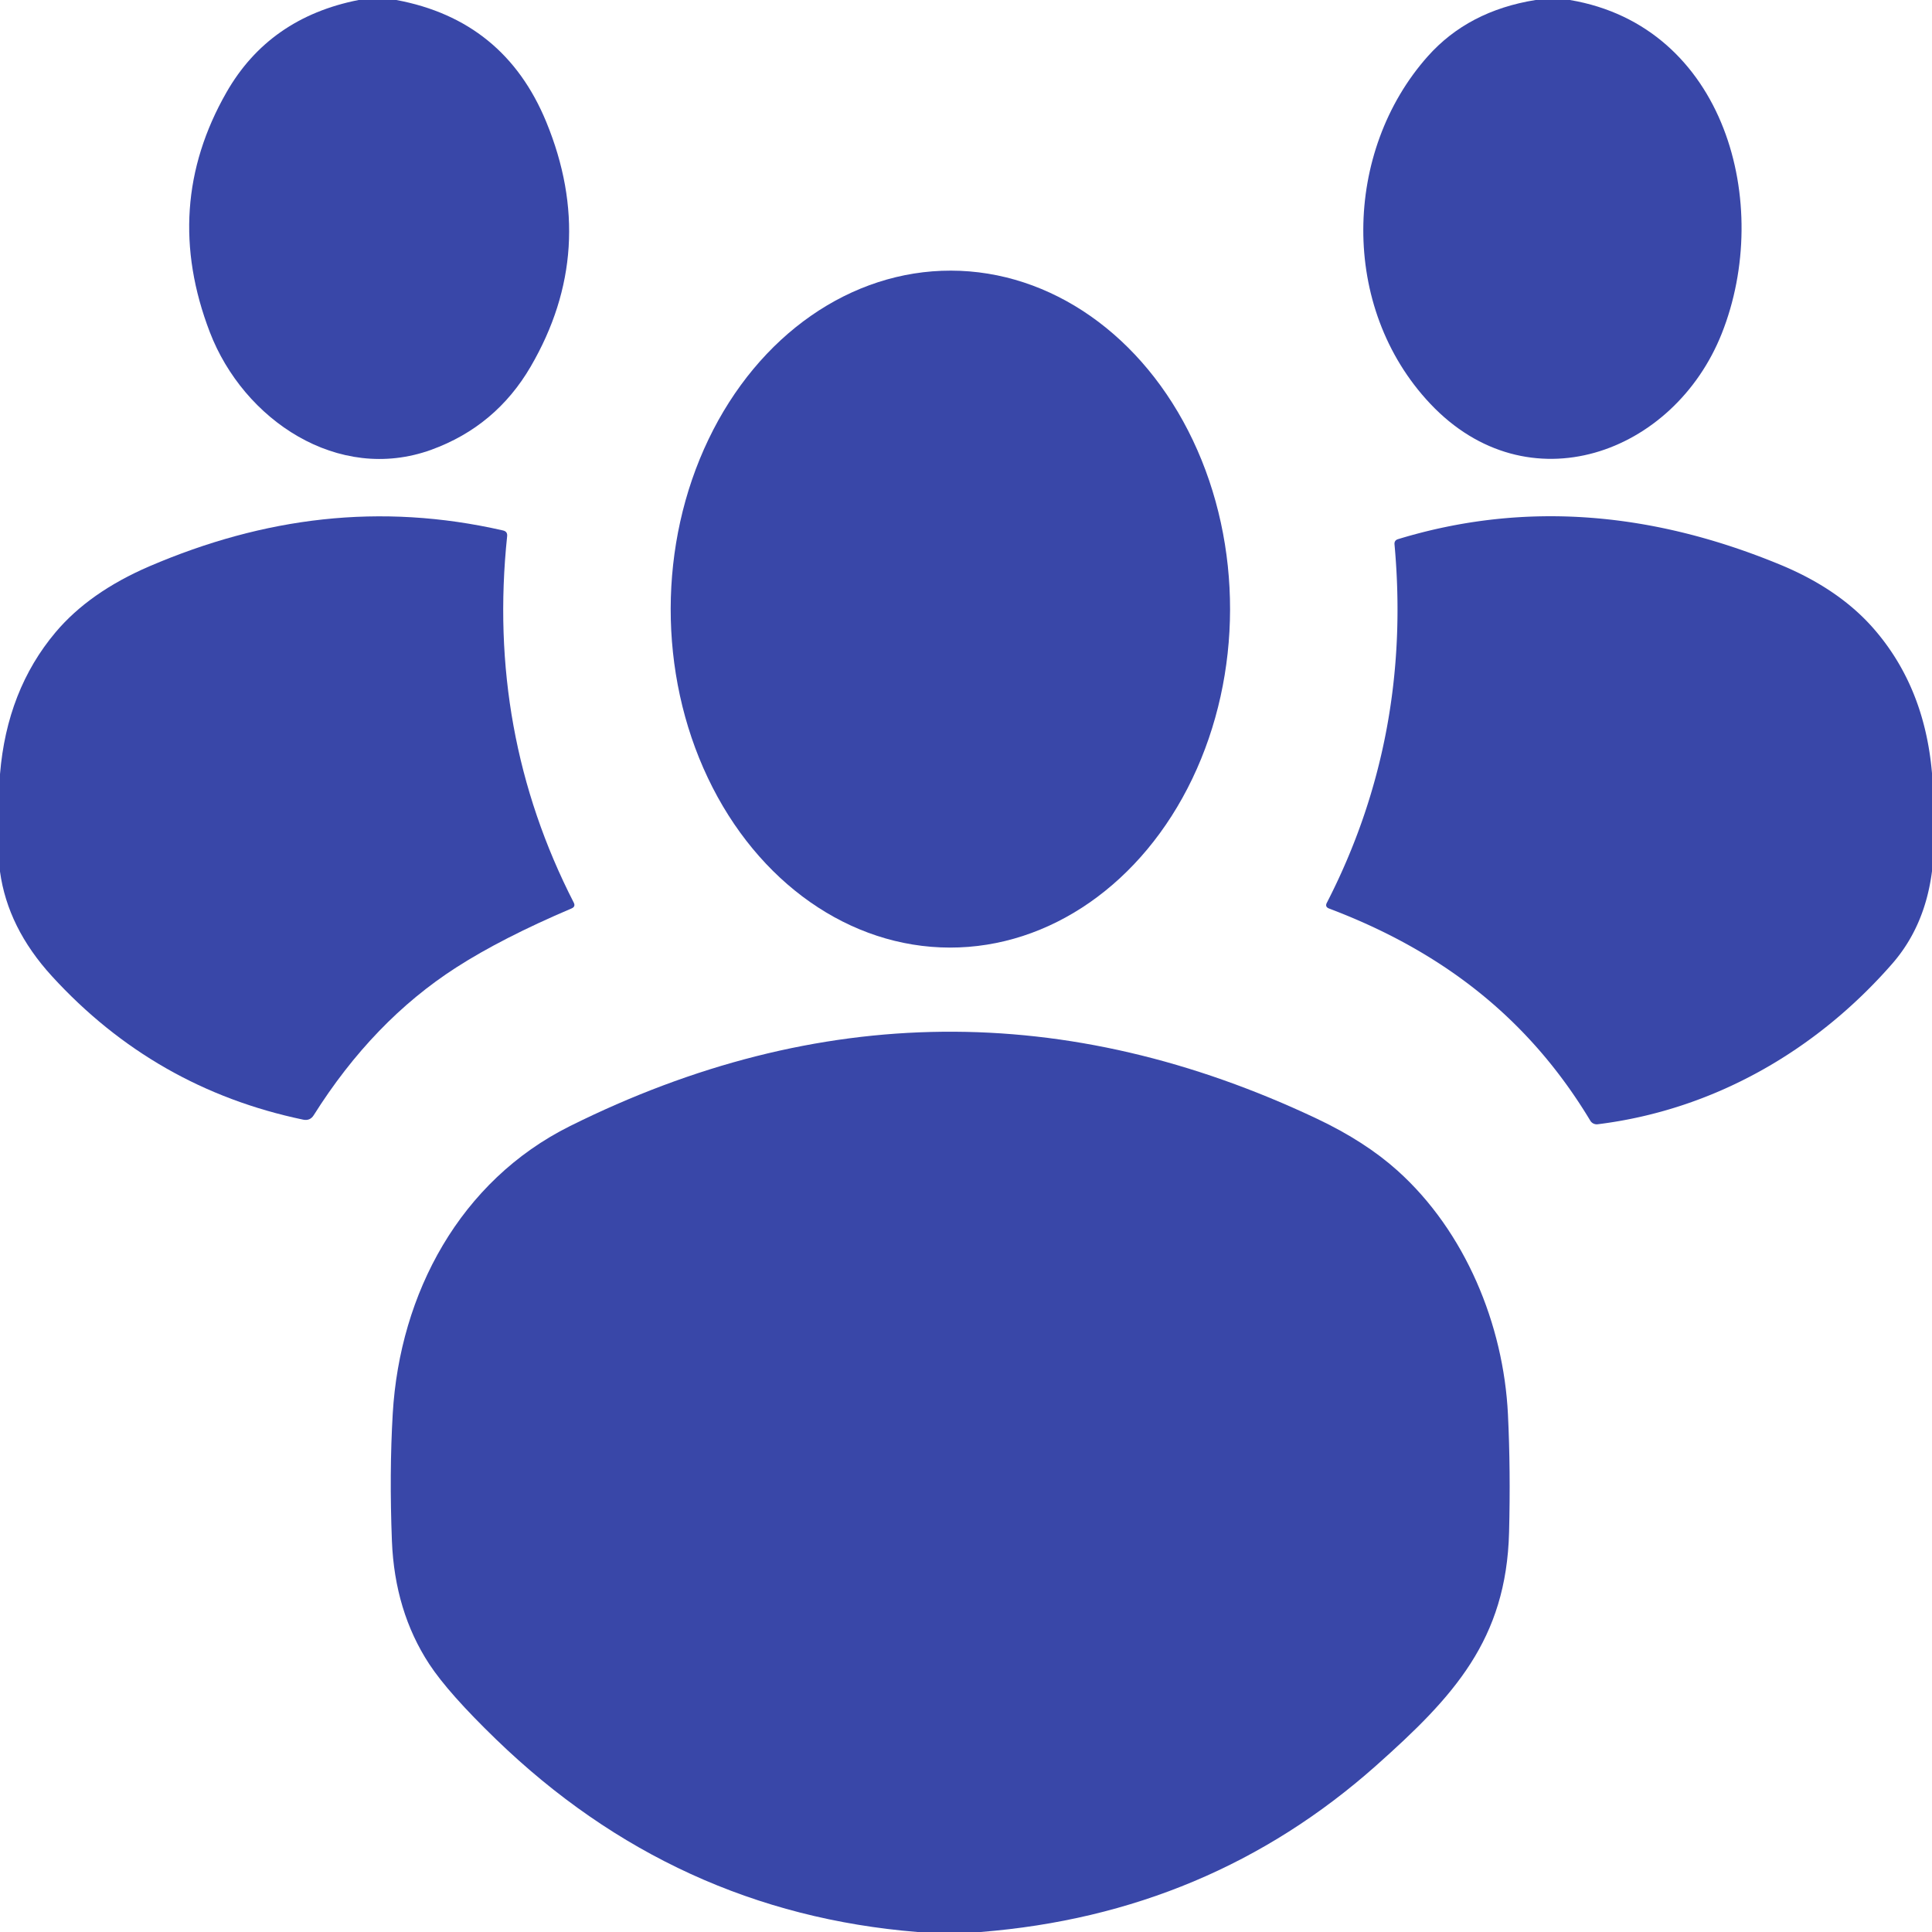
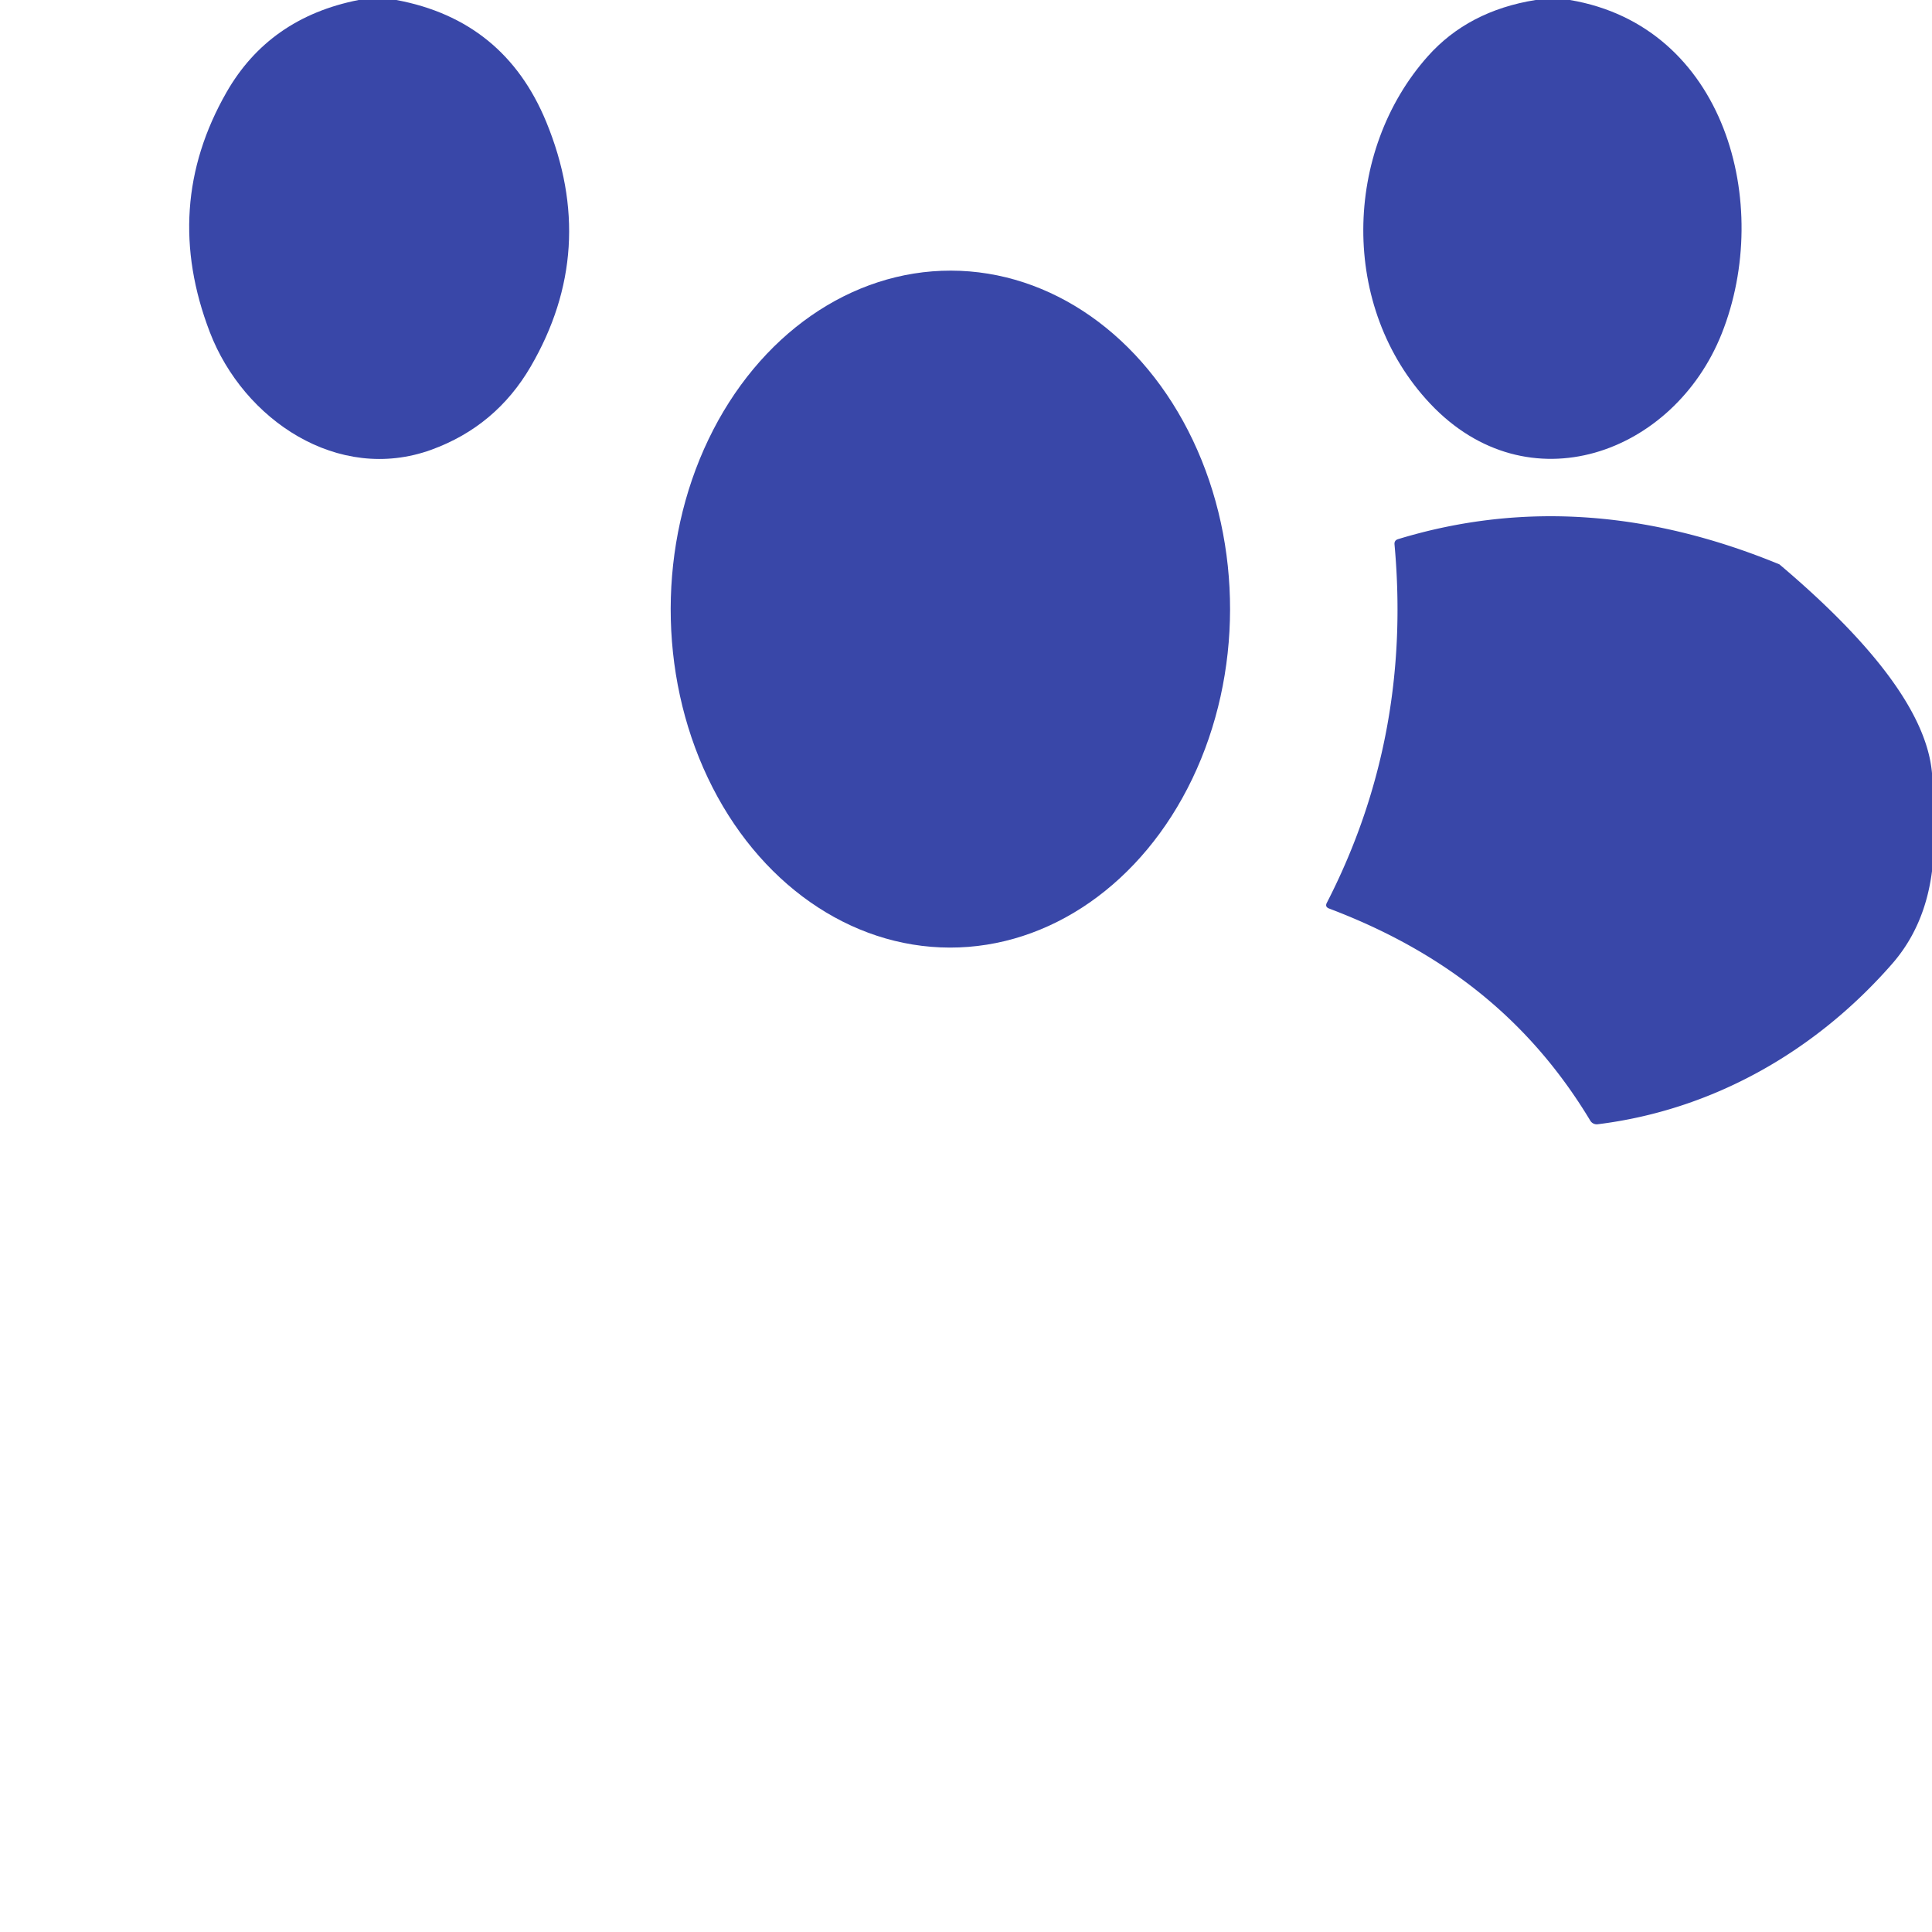
<svg xmlns="http://www.w3.org/2000/svg" version="1.1" viewBox="0.00 0.00 256.00 256.00">
  <path fill="#3947a8" d="   M 52.52 0.00   Q 66.83 2.67 72.38 16.15   Q 79.35 33.08 70.31 48.59   Q 65.70 56.49 57.14 59.60   C 44.79 64.07 32.27 55.63 27.81 44.03   Q 21.39 27.33 30.00 12.25   Q 35.66 2.34 47.51 0.00   L 52.52 0.00   Z" />
  <path fill="#3947a8" d="   M 208.02 0.00   C 228.64 3.48 234.94 27.10 228.14 44.20   C 221.79 60.18 202.45 67.23 189.50 53.48   C 177.48 40.72 178.01 20.03 189.18 7.47   Q 194.55 1.43 203.47 0.00   L 208.02 0.00   Z" />
  <ellipse fill="#3947a8" cx="0.00" cy="0.00" transform="translate(125.93,80.71) rotate(90.1)" rx="44.85" ry="37.06" />
-   <path fill="#3947a8" d="   M 0.00 115.49   L 0.00 102.58   Q 0.91 91.44 7.37 83.77   Q 11.85 78.46 19.79 75.04   C 34.98 68.53 50.34 66.56 66.66 70.29   Q 67.26 70.43 67.20 71.04   Q 64.47 97.03 76.02 119.59   Q 76.30 120.13 75.74 120.37   Q 66.51 124.30 60.46 128.19   Q 49.44 135.27 41.57 147.77   Q 41.08 148.55 40.17 148.36   Q 20.50 144.25 6.88 129.35   Q 1.02 122.94 0.00 115.49   Z" />
-   <path fill="#3947a8" d="   M 256.00 102.45   L 256.00 115.44   Q 255.07 122.73 250.72 127.71   C 240.60 139.29 226.98 147.08 211.70 148.97   A 1.00 0.99 -18.7 0 1 210.72 148.49   C 202.42 134.70 190.80 125.94 176.10 120.38   Q 175.54 120.16 175.81 119.63   Q 187.11 97.65 184.78 72.14   Q 184.73 71.60 185.25 71.44   C 202.37 66.22 219.29 67.99 235.78 74.78   Q 243.67 78.02 248.28 83.31   Q 255.02 91.04 256.00 102.45   Z" />
-   <path fill="#3947a8" d="   M 129.92 256.00   L 121.57 256.00   Q 89.43 253.40 65.74 230.48   Q 59.41 224.36 56.87 220.49   Q 52.30 213.50 51.93 204.18   Q 51.58 195.18 52.04 187.31   C 52.98 171.36 60.97 156.46 75.53 149.21   Q 124.80 124.69 174.55 148.26   Q 180.88 151.26 185.16 155.10   C 194.16 163.17 199.23 175.53 199.81 187.40   Q 200.17 194.80 199.96 203.03   C 199.60 217.28 192.61 224.82 182.32 233.97   Q 160.23 253.60 129.92 256.00   Z" />
+   <path fill="#3947a8" d="   M 256.00 102.45   L 256.00 115.44   Q 255.07 122.73 250.72 127.71   C 240.60 139.29 226.98 147.08 211.70 148.97   A 1.00 0.99 -18.7 0 1 210.72 148.49   C 202.42 134.70 190.80 125.94 176.10 120.38   Q 175.54 120.16 175.81 119.63   Q 187.11 97.65 184.78 72.14   Q 184.73 71.60 185.25 71.44   C 202.37 66.22 219.29 67.99 235.78 74.78   Q 255.02 91.04 256.00 102.45   Z" />
</svg>